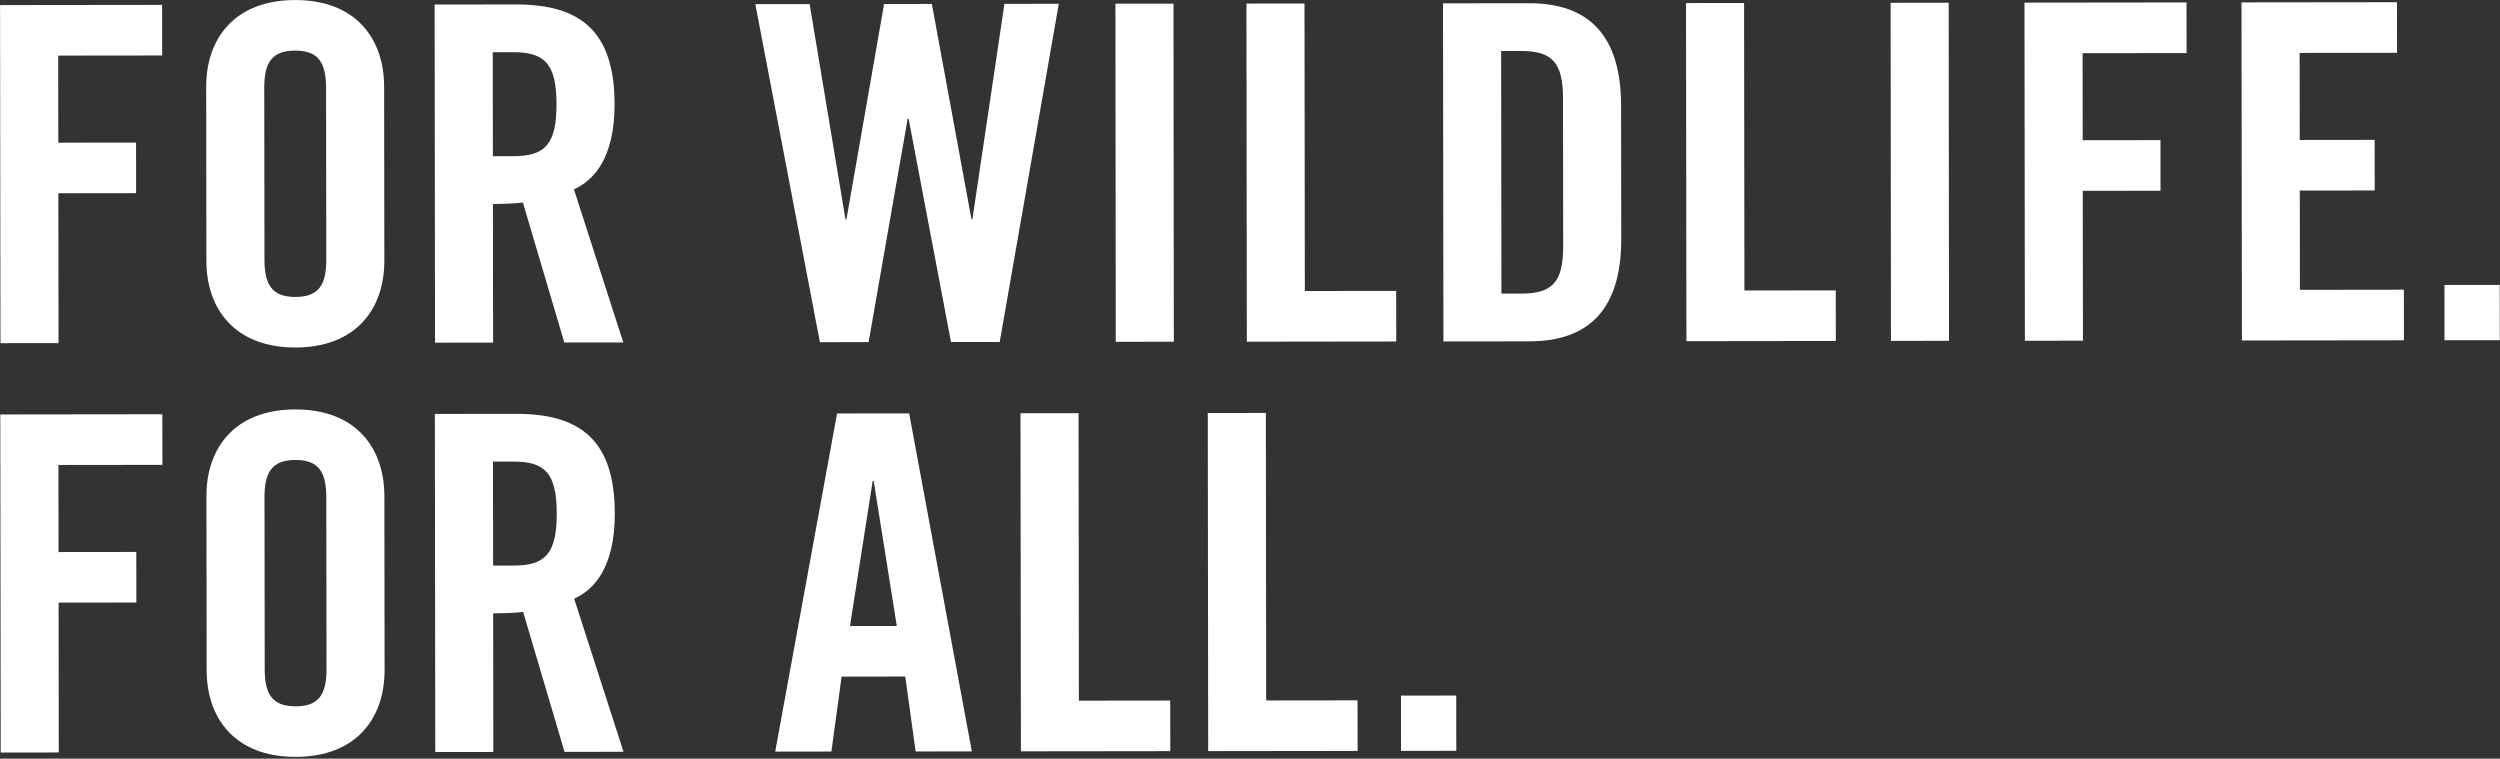
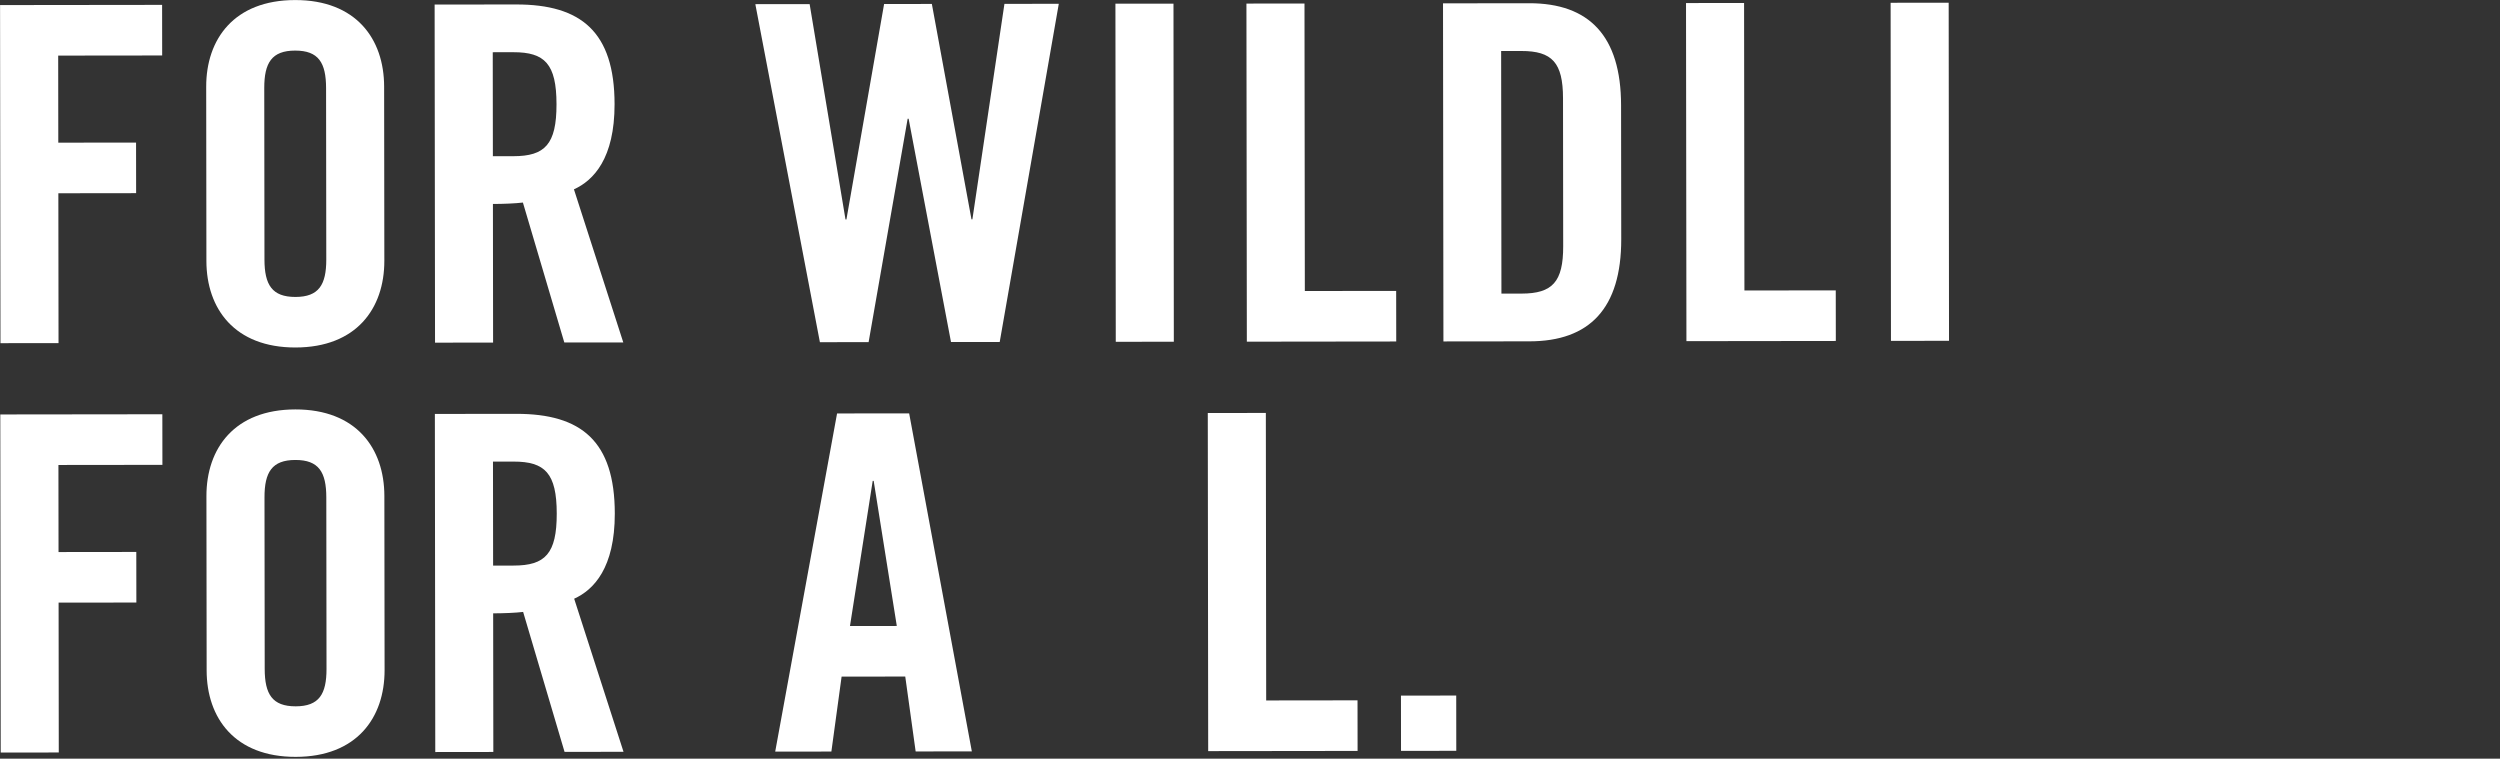
<svg xmlns="http://www.w3.org/2000/svg" width="100%" height="100%" viewBox="0 0 1127 342" version="1.1" xml:space="preserve" style="fill-rule:evenodd;clip-rule:evenodd;stroke-linejoin:round;stroke-miterlimit:2;">
  <rect x="0" y="0" width="1127" height="342" fill="#333333" stroke="none" />
  <g transform="matrix(1,0,0,1,-361.482,-296.512)">
    <g transform="matrix(4.167,0,0,4.167,0,0)">
      <g transform="matrix(1,0,0,1,86.826,115.973)">
        <path d="M0,36.598L-0.044,0.021L17.486,0L17.493,5.474L6.244,5.487L6.255,14.906L14.668,14.896L14.675,20.369L6.262,20.379L6.281,36.591L0,36.598Z" style="fill:white;fill-rule:nonzero;" />
      </g>
      <g transform="matrix(1,0,0,1,115.385,124.969)">
        <path d="M0,18.55C0.003,21.286 0.818,22.604 3.351,22.601C5.885,22.598 6.691,21.279 6.687,18.542L6.665,0.001C6.662,-2.736 5.853,-4.054 3.319,-4.051C0.786,-4.048 -0.026,-2.728 -0.022,0.008L0,18.55ZM-6.304,-0.137C-6.31,-5.303 -3.276,-9.511 3.313,-9.519C9.896,-9.527 12.94,-5.326 12.946,-0.161L12.969,18.688C12.975,23.854 9.941,28.061 3.358,28.069C-3.231,28.077 -6.275,23.877 -6.281,18.711L-6.304,-0.137Z" style="fill:white;fill-rule:nonzero;" />
      </g>
      <g transform="matrix(1,0,0,1,140.095,136.089)">
        <path d="M0,-3.744L2.231,-3.747C5.627,-3.751 6.889,-5.022 6.884,-9.374C6.879,-13.732 5.613,-14.999 2.217,-14.995L-0.014,-14.993L0,-3.744ZM0.024,16.418L-6.257,16.426L-6.301,-20.151L2.513,-20.161C9.559,-20.17 13.156,-17.185 13.165,-9.382C13.172,-3.507 10.895,-1.125 8.769,-0.161L14.108,16.401L7.729,16.409L3.248,1.269C2.44,1.369 1.122,1.42 0.006,1.422L0.024,16.418Z" style="fill:white;fill-rule:nonzero;" />
      </g>
      <g transform="matrix(1,0,0,1,86.8,71.685)">
        <path d="M0,36.598L-0.044,0.021L17.486,0L17.493,5.474L6.244,5.487L6.255,14.906L14.668,14.896L14.675,20.369L6.262,20.38L6.281,36.591L0,36.598Z" style="fill:white;fill-rule:nonzero;" />
      </g>
      <g transform="matrix(1,0,0,1,115.359,80.681)">
        <path d="M0,18.55C0.003,21.286 0.818,22.604 3.352,22.601C5.885,22.598 6.691,21.279 6.688,18.542L6.666,0.001C6.662,-2.736 5.853,-4.054 3.319,-4.051C0.786,-4.048 -0.025,-2.728 -0.022,0.009L0,18.55ZM-6.303,-0.137C-6.31,-5.303 -3.276,-9.511 3.313,-9.518C9.896,-9.527 12.94,-5.326 12.946,-0.16L12.969,18.688C12.975,23.854 9.941,28.061 3.358,28.069C-3.23,28.077 -6.274,23.877 -6.281,18.711L-6.303,-0.137Z" style="fill:white;fill-rule:nonzero;" />
      </g>
      <g transform="matrix(1,0,0,1,140.069,91.801)">
        <path d="M0,-3.744L2.231,-3.746C5.627,-3.751 6.89,-5.022 6.884,-9.374C6.879,-13.732 5.614,-14.999 2.218,-14.995L-0.013,-14.993L0,-3.744ZM0.024,16.418L-6.257,16.426L-6.301,-20.151L2.514,-20.161C9.559,-20.17 13.156,-17.185 13.166,-9.382C13.173,-3.507 10.895,-1.125 8.77,-0.161L14.109,16.402L7.729,16.409L3.249,1.269C2.441,1.369 1.122,1.42 0.006,1.422L0.024,16.418Z" style="fill:white;fill-rule:nonzero;" />
      </g>
      <g transform="matrix(1,0,0,1,182.394,108.154)">
        <path d="M0,-36.563L5.166,-36.569L9.452,-13.269L9.551,-13.269L13.018,-36.579L18.898,-36.585L12.507,-0.001L7.237,0.005L2.653,-24.152L2.548,-24.152L-1.676,0.016L-6.946,0.022L-13.931,-36.546L-8.056,-36.553L-4.176,-13.252L-4.077,-13.252L0,-36.563Z" style="fill:white;fill-rule:nonzero;" />
      </g>
      <g transform="matrix(-0.001,-1,-1,0.001,228.873,92.942)">
        <rect x="-15.17" y="15.151" width="36.576" height="6.281" style="fill:white;" />
      </g>
      <g transform="matrix(1,0,0,1,221.636,71.537)">
        <path d="M0,36.584L-0.044,0.007L6.237,0L6.274,31.103L16.155,31.091L16.162,36.564L0,36.584Z" style="fill:white;fill-rule:nonzero;" />
      </g>
      <g transform="matrix(1,0,0,1,249.178,76.673)">
        <path d="M0,26.249L2.182,26.246C5.523,26.242 6.687,24.972 6.682,21.125L6.663,5.112C6.658,1.265 5.491,-0.003 2.15,0.001L-0.031,0.003L0,26.249ZM-6.319,-5.154L3.001,-5.166C9.486,-5.173 12.936,-1.633 12.944,5.868L12.962,20.353C12.971,27.854 9.53,31.403 3.045,31.411L-6.275,31.422L-6.319,-5.154Z" style="fill:white;fill-rule:nonzero;" />
      </g>
      <g transform="matrix(1,0,0,1,269.192,71.48)">
        <path d="M0,36.584L-0.044,0.007L6.237,0L6.274,31.103L16.155,31.091L16.162,36.564L0,36.584Z" style="fill:white;fill-rule:nonzero;" />
      </g>
      <g transform="matrix(-0.001,-1,-1,0.001,312.736,92.842)">
        <rect x="-15.17" y="15.151" width="36.576" height="6.281" style="fill:white;" />
      </g>
      <g transform="matrix(1,0,0,1,305.807,71.422)">
-         <path d="M0,36.598L-0.044,0.021L17.486,0L17.493,5.473L6.244,5.487L6.255,14.906L14.668,14.896L14.675,20.369L6.262,20.379L6.282,36.59L0,36.598Z" style="fill:white;fill-rule:nonzero;" />
-       </g>
+         </g>
      <g transform="matrix(1,0,0,1,329.286,71.395)">
-         <path d="M0,36.597L-0.044,0.02L16.777,0L16.784,5.473L6.244,5.486L6.255,14.905L14.36,14.895L14.367,20.368L6.262,20.378L6.274,31.116L17.523,31.102L17.53,36.576L0,36.597Z" style="fill:white;fill-rule:nonzero;" />
-       </g>
+         </g>
      <g transform="matrix(-0.001,-1,-1,0.001,357.186,107.955)">
-         <rect x="-0.004" y="0.003" width="5.979" height="5.979" style="fill:white;" />
-       </g>
+         </g>
      <g transform="matrix(1,0,0,1,178.702,129.465)">
        <path d="M0,9.417L5.066,9.411L2.564,-6.286L2.459,-6.286L0,9.417ZM-2.012,22.998L-8.089,23.005L-1.396,-13.579L6.402,-13.588L13.183,22.98L7.105,22.987L5.98,14.883L-0.906,14.891L-2.012,22.998Z" style="fill:white;fill-rule:nonzero;" />
      </g>
      <g transform="matrix(1,0,0,1,197.193,115.855)">
-         <path d="M0,36.584L-0.044,0.007L6.237,0L6.274,31.103L16.155,31.091L16.162,36.564L0,36.584Z" style="fill:white;fill-rule:nonzero;" />
-       </g>
+         </g>
      <g transform="matrix(1,0,0,1,217.455,115.831)">
        <path d="M0,36.584L-0.044,0.007L6.237,0L6.274,31.103L16.155,31.091L16.162,36.564L0,36.584Z" style="fill:white;fill-rule:nonzero;" />
      </g>
      <g transform="matrix(-0.001,-1,-1,0.001,244.297,152.379)">
        <rect x="-0.004" y="0.003" width="5.979" height="5.979" style="fill:white;" />
      </g>
    </g>
  </g>
</svg>